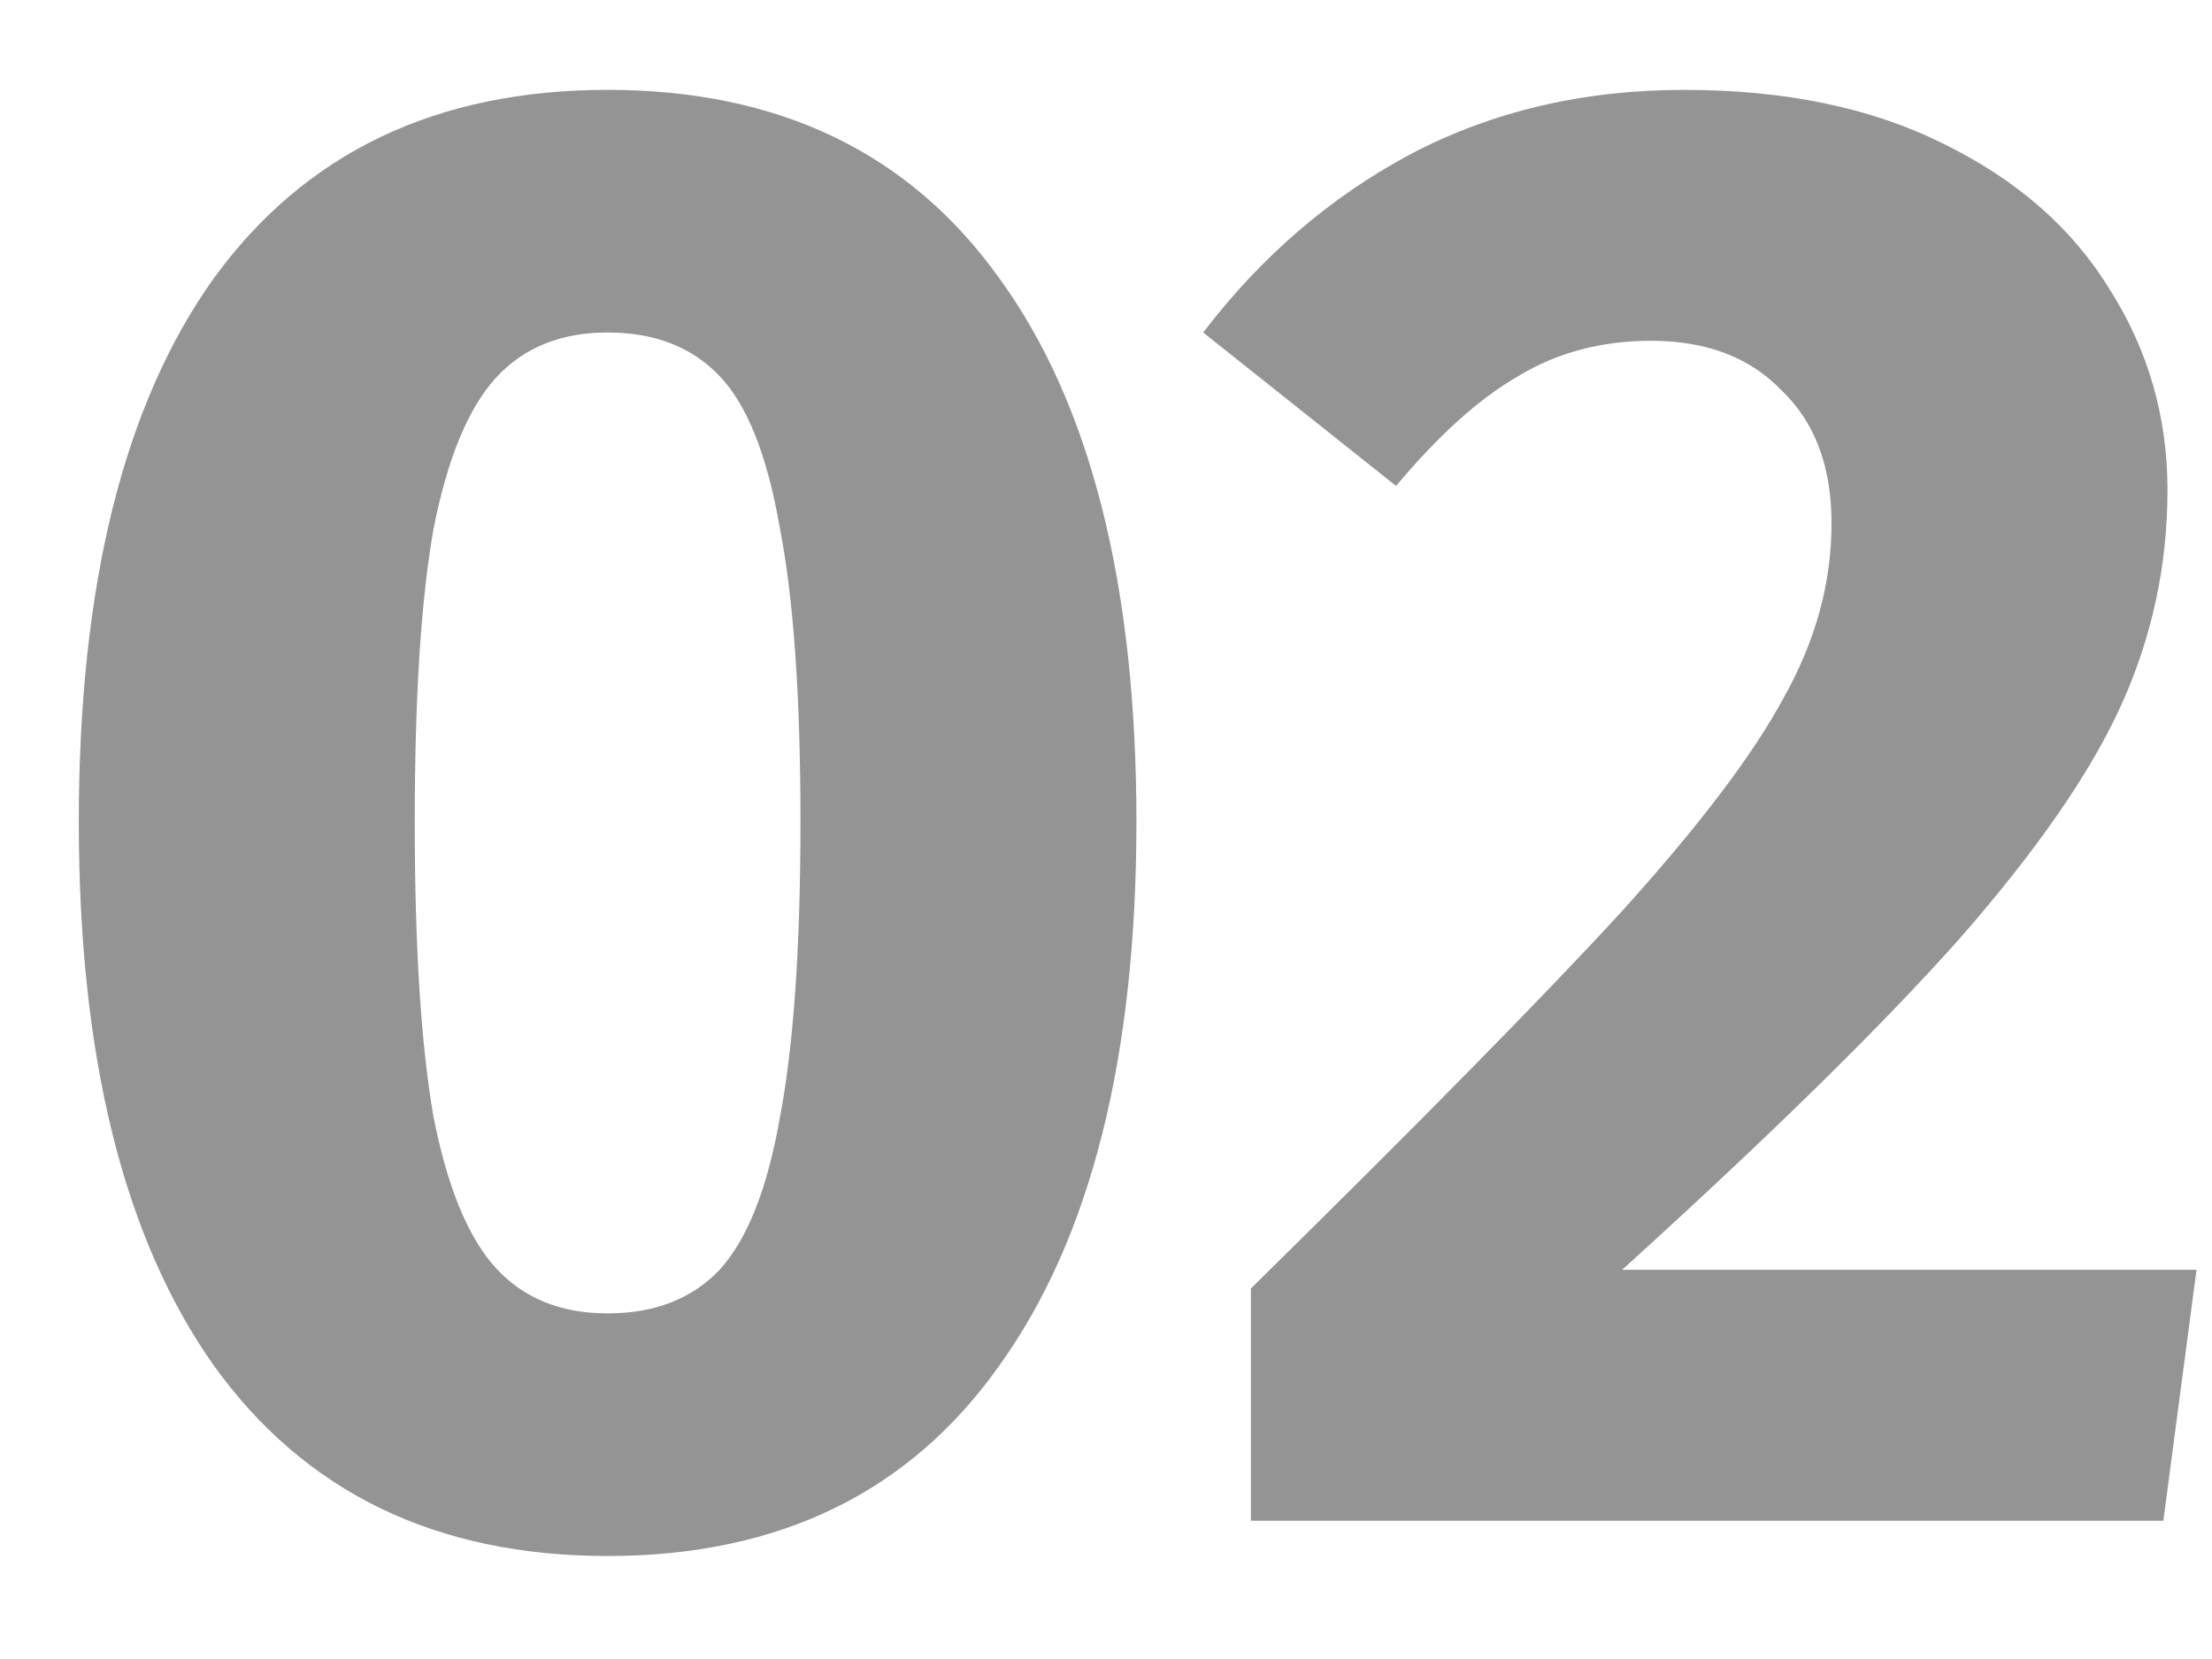
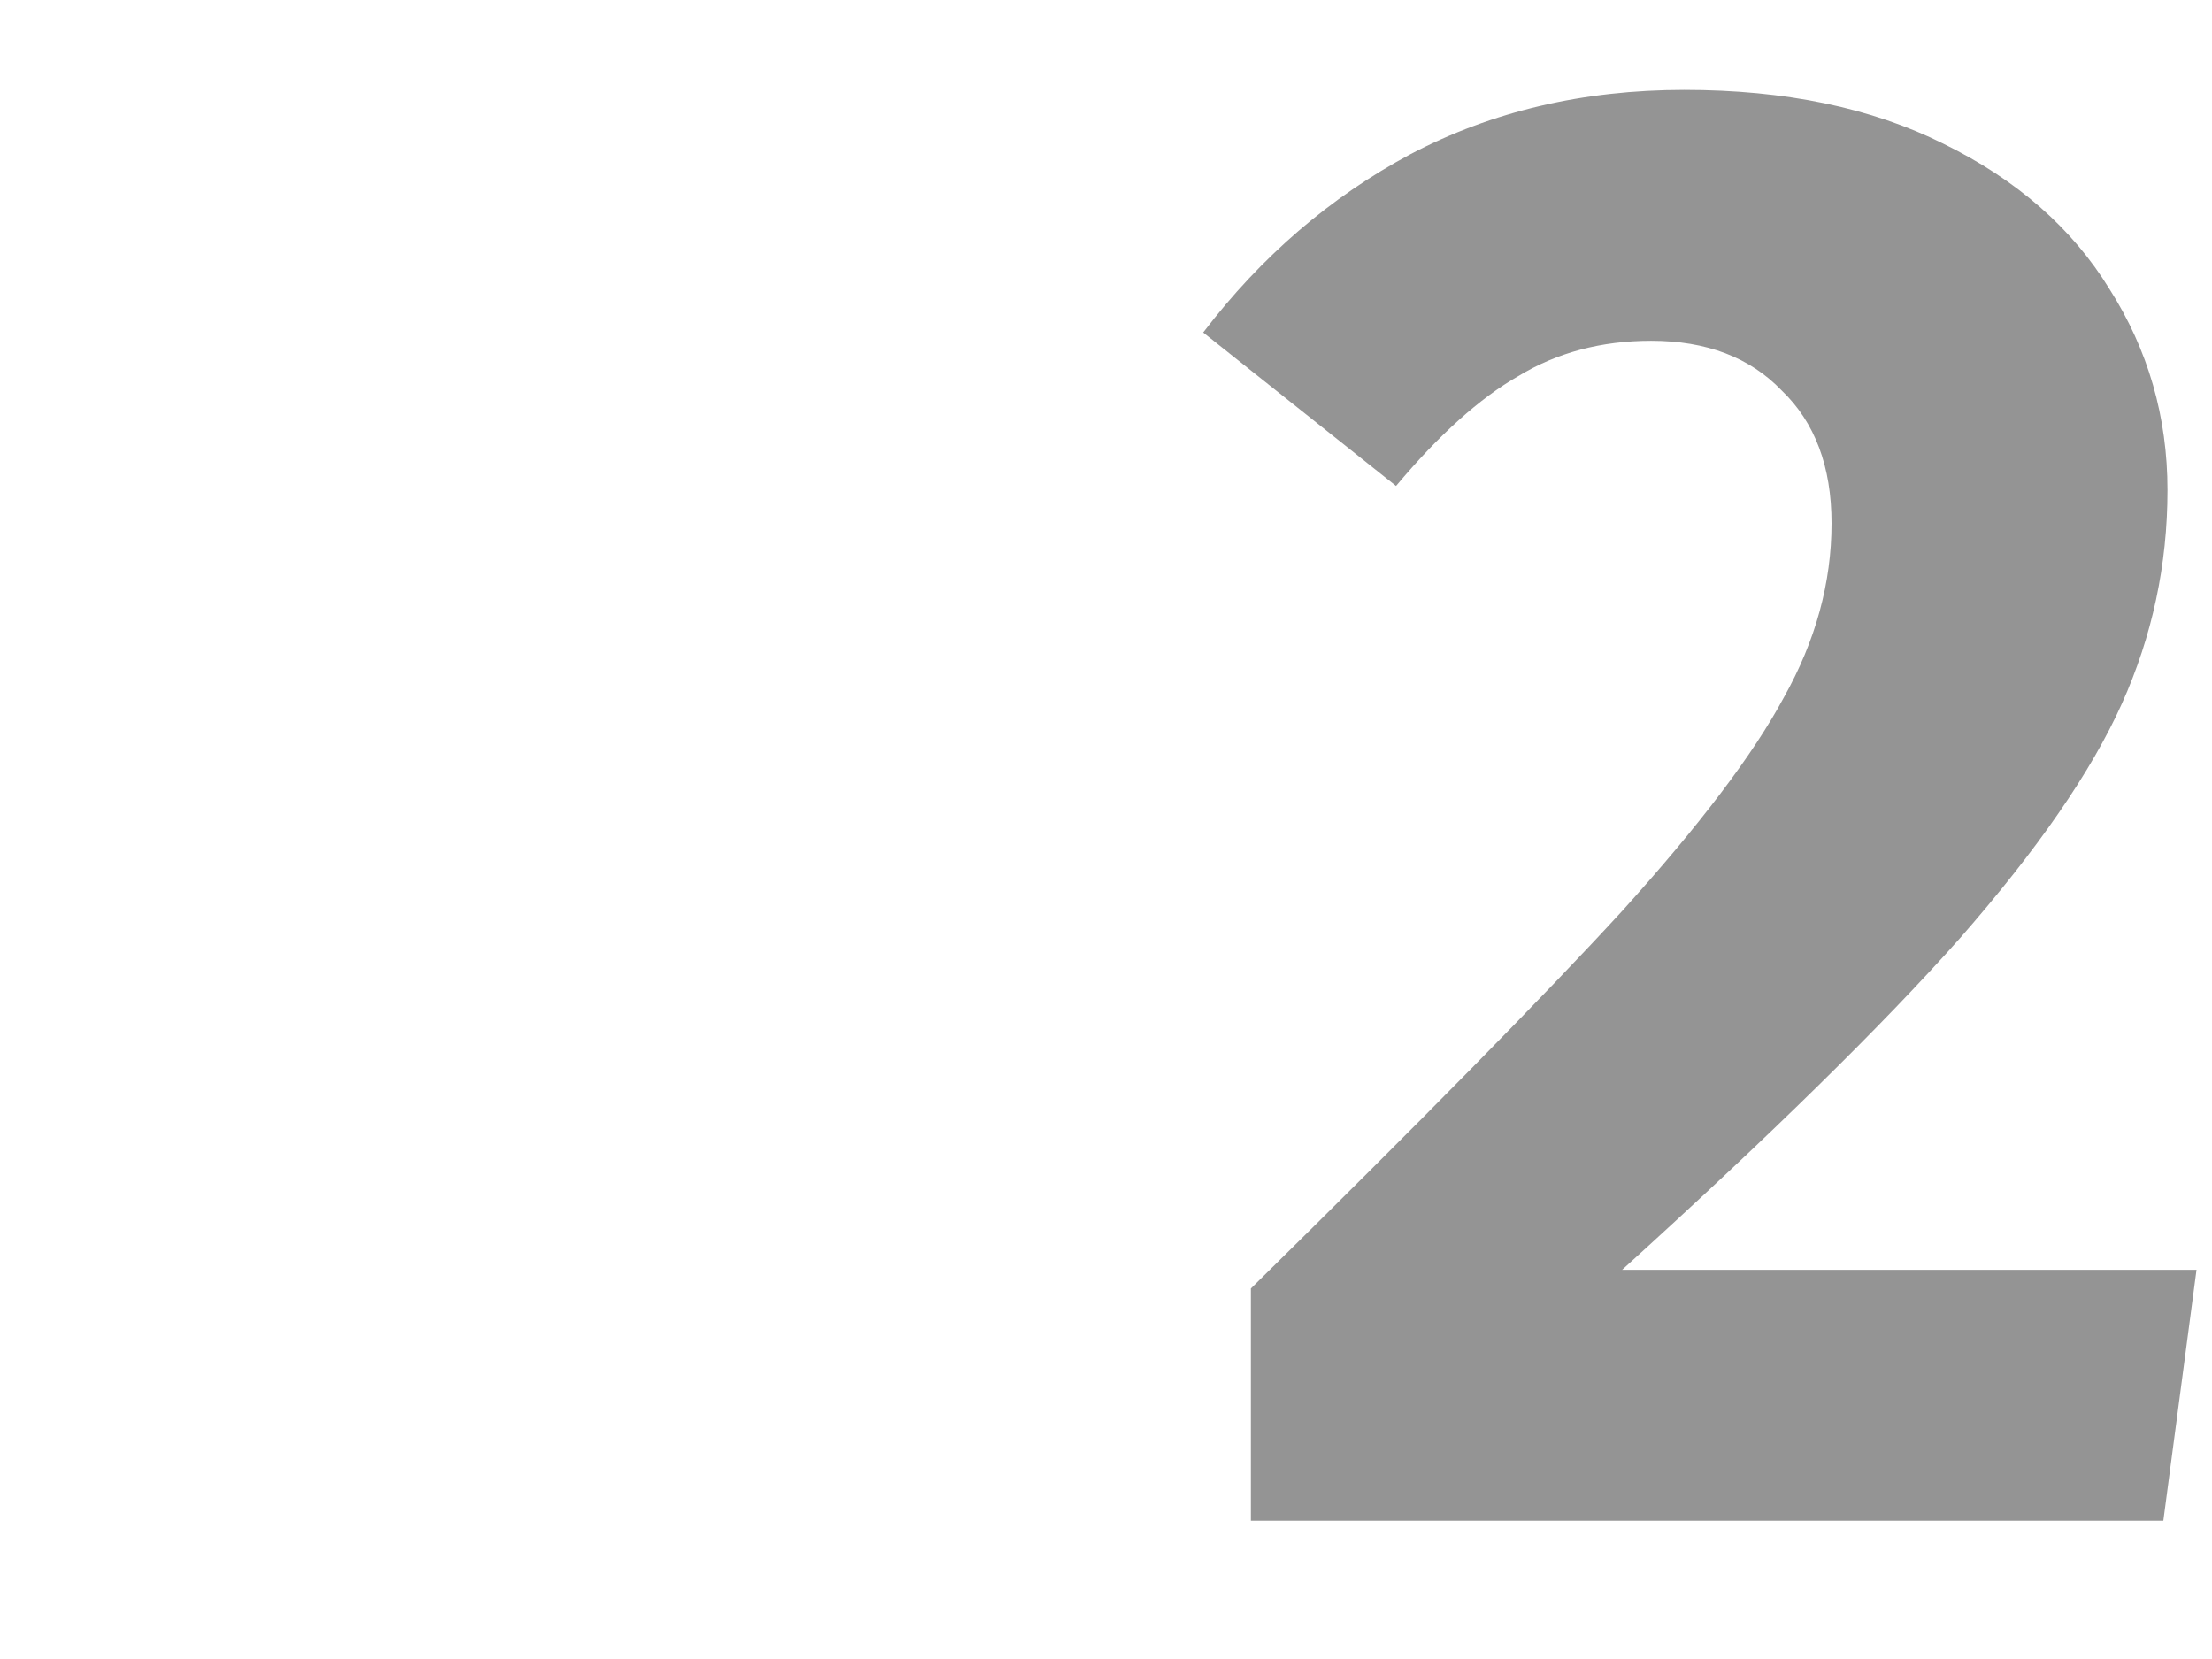
<svg xmlns="http://www.w3.org/2000/svg" width="16" height="12" viewBox="0 0 16 12" fill="none">
-   <path d="M4.395 0.65C5.635 0.65 6.58 1.105 7.23 2.015C7.89 2.925 8.22 4.235 8.22 5.945C8.22 7.645 7.89 8.955 7.23 9.875C6.58 10.795 5.635 11.255 4.395 11.255C3.155 11.255 2.205 10.795 1.545 9.875C0.895 8.955 0.57 7.645 0.57 5.945C0.57 4.235 0.895 2.925 1.545 2.015C2.205 1.105 3.155 0.65 4.395 0.65ZM4.395 2.405C4.055 2.405 3.785 2.515 3.585 2.735C3.385 2.955 3.235 3.32 3.135 3.83C3.045 4.34 3 5.045 3 5.945C3 6.845 3.045 7.555 3.135 8.075C3.235 8.585 3.385 8.95 3.585 9.17C3.785 9.39 4.055 9.5 4.395 9.5C4.735 9.5 5.005 9.395 5.205 9.185C5.405 8.965 5.55 8.6 5.64 8.09C5.74 7.57 5.79 6.855 5.79 5.945C5.79 5.035 5.74 4.325 5.64 3.815C5.55 3.295 5.405 2.93 5.205 2.72C5.005 2.51 4.735 2.405 4.395 2.405Z" fill="#949494" />
  <path d="M12.183 0.65C12.913 0.65 13.538 0.78 14.058 1.04C14.588 1.3 14.988 1.65 15.258 2.09C15.538 2.53 15.678 3.015 15.678 3.545C15.678 4.085 15.568 4.6 15.348 5.09C15.128 5.58 14.738 6.145 14.178 6.785C13.618 7.415 12.803 8.215 11.733 9.185H15.888L15.648 11H9.048V9.32C10.278 8.11 11.173 7.2 11.733 6.59C12.293 5.97 12.683 5.455 12.903 5.045C13.133 4.635 13.248 4.215 13.248 3.785C13.248 3.375 13.128 3.055 12.888 2.825C12.658 2.585 12.343 2.465 11.943 2.465C11.583 2.465 11.263 2.55 10.983 2.72C10.703 2.88 10.408 3.145 10.098 3.515L8.703 2.405C9.123 1.855 9.623 1.425 10.203 1.115C10.793 0.805 11.453 0.65 12.183 0.65Z" fill="#949494" />
</svg>